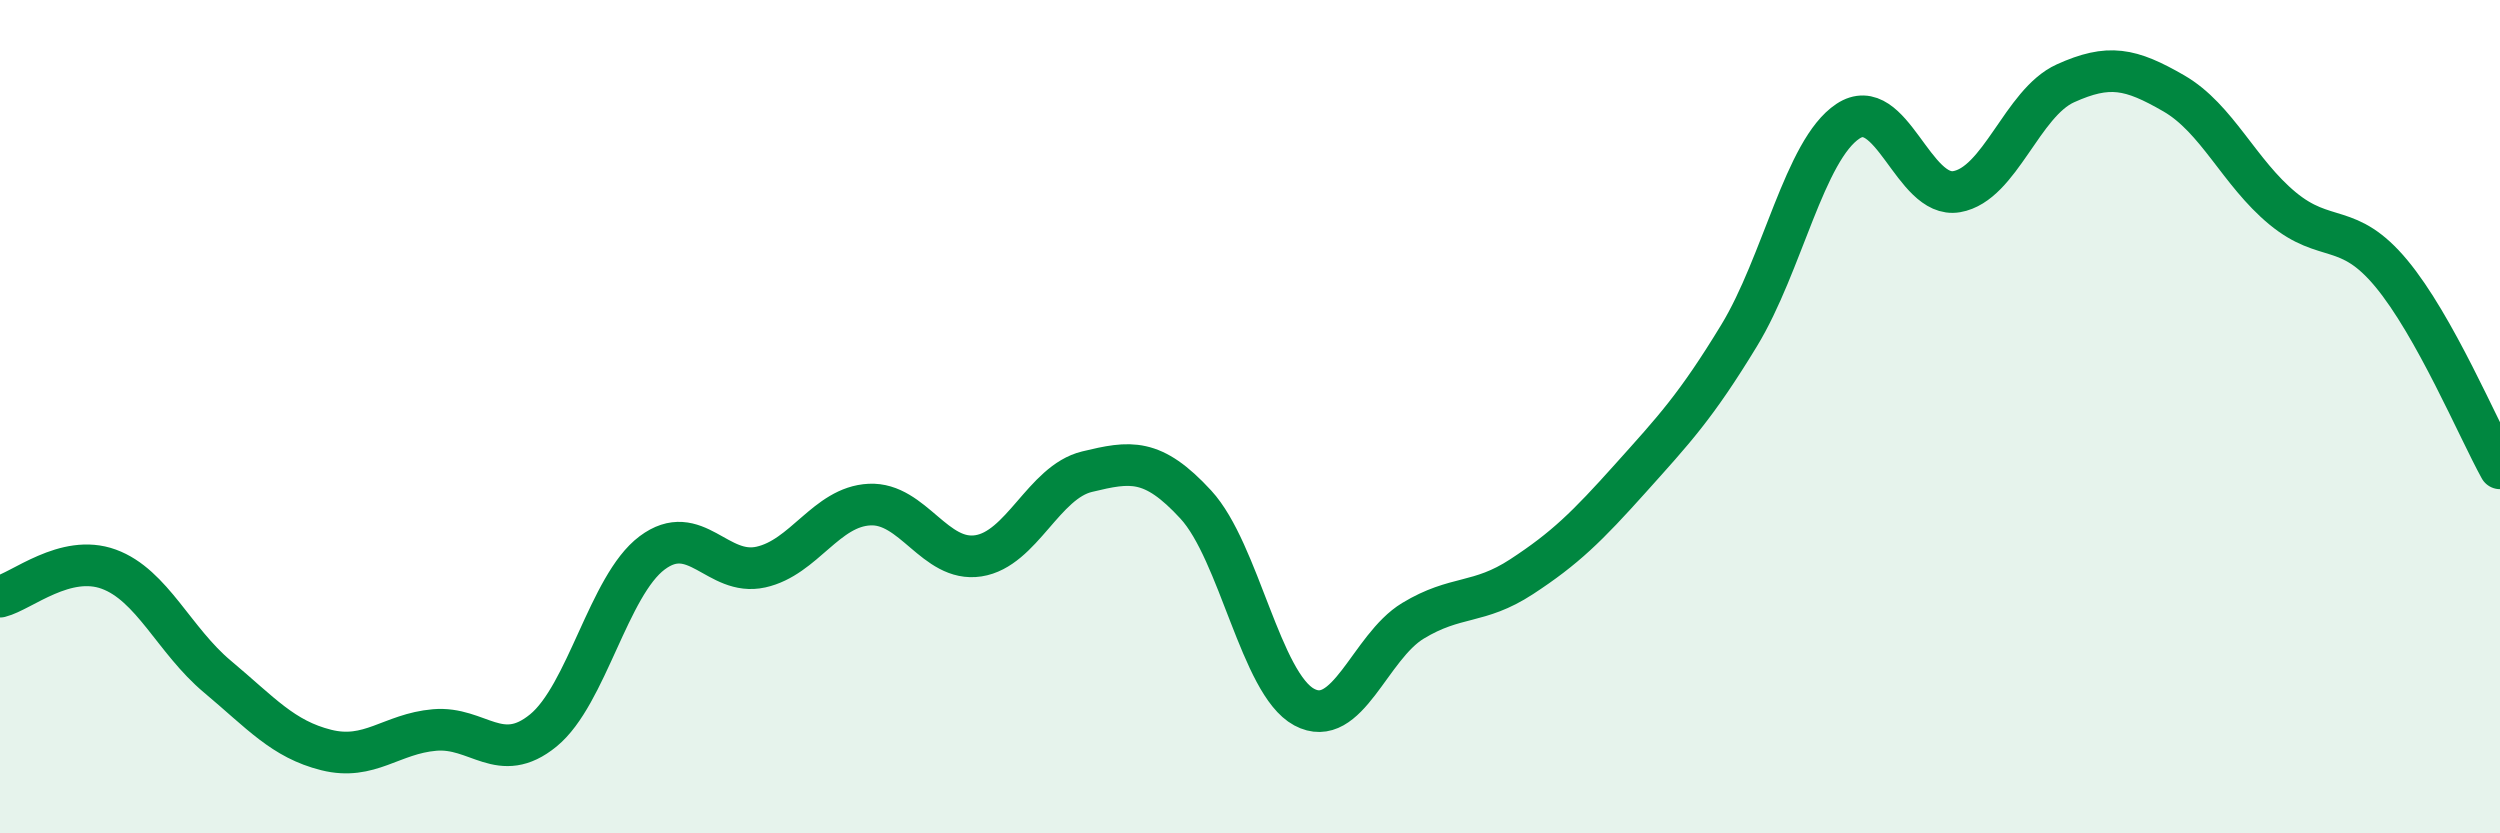
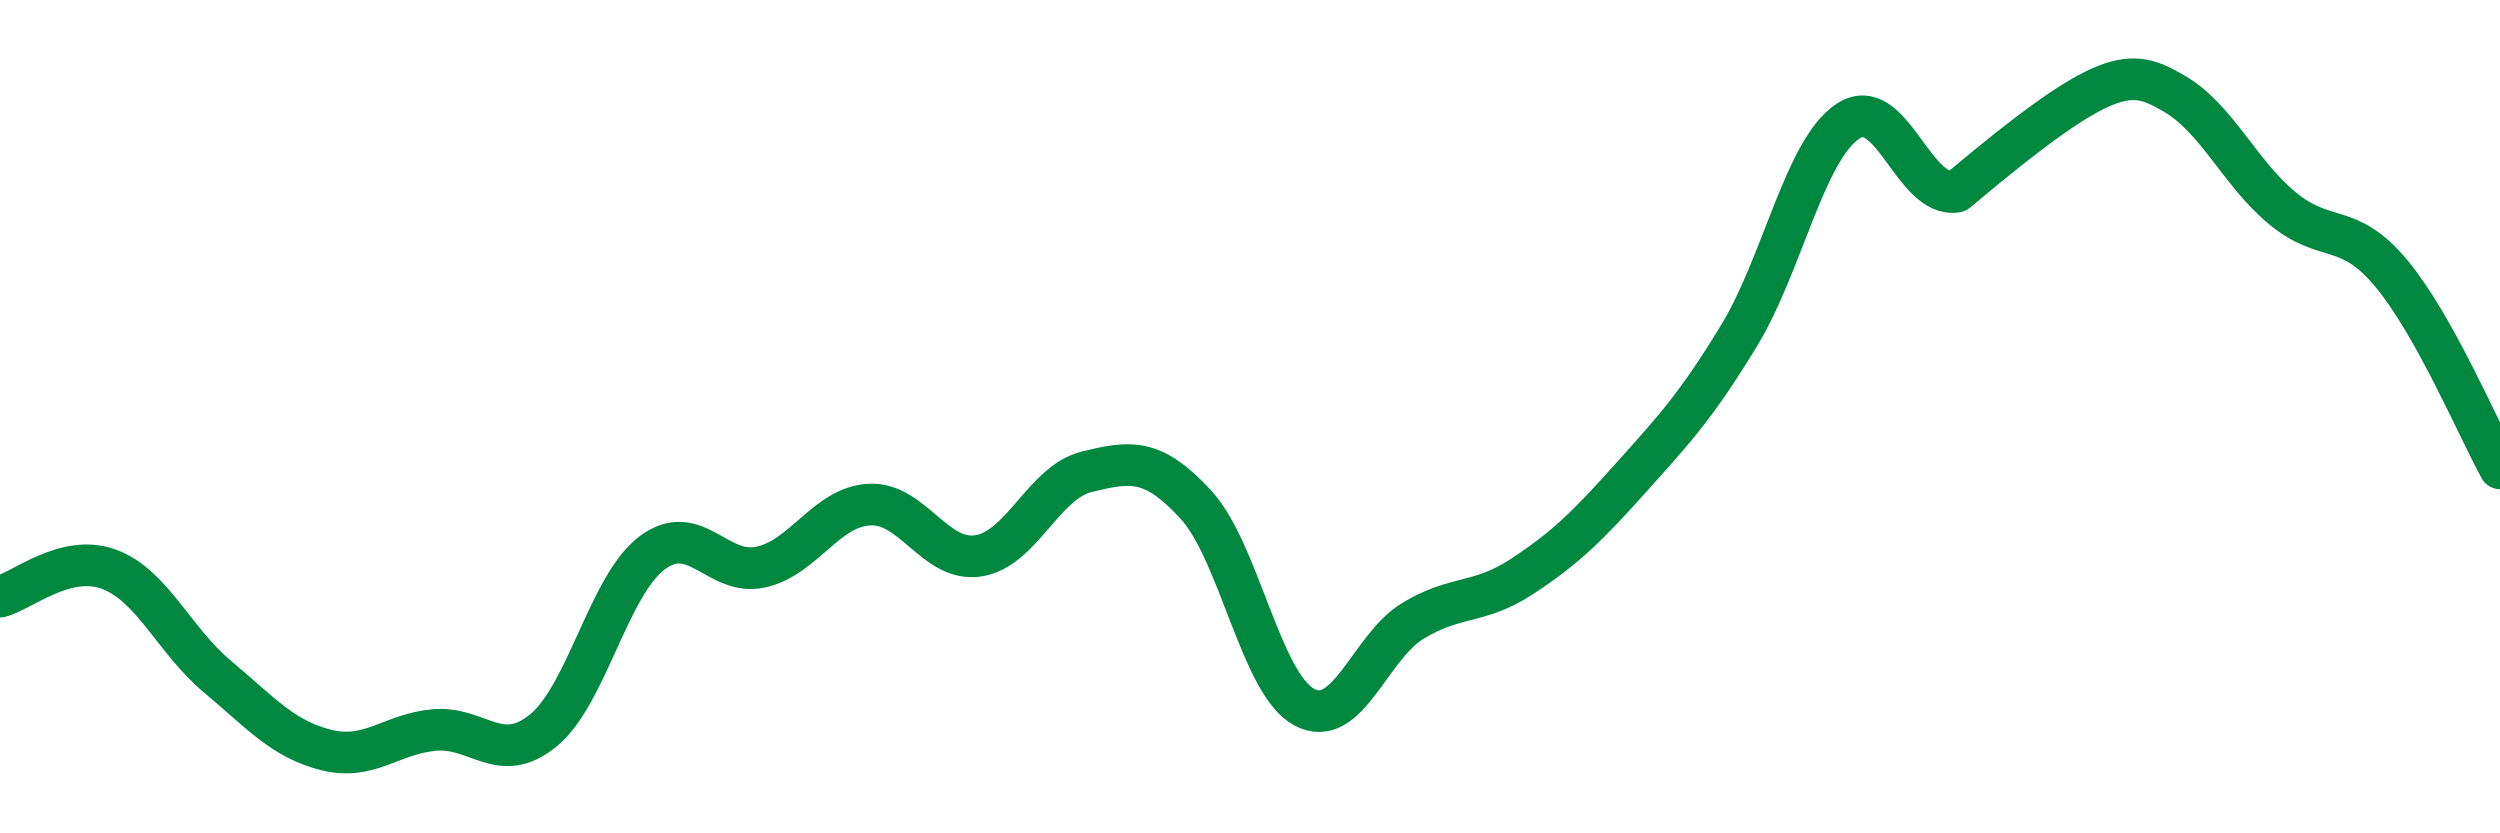
<svg xmlns="http://www.w3.org/2000/svg" width="60" height="20" viewBox="0 0 60 20">
-   <path d="M 0,14.32 C 0.52,14.19 1.57,13.28 2.61,13.66 C 3.65,14.04 4.18,15.37 5.22,16.24 C 6.26,17.11 6.79,17.74 7.83,18 C 8.87,18.26 9.39,17.61 10.43,17.52 C 11.47,17.43 12,18.38 13.04,17.53 C 14.08,16.68 14.61,14.05 15.65,13.27 C 16.69,12.49 17.22,13.84 18.26,13.61 C 19.3,13.38 19.83,12.16 20.87,12.11 C 21.91,12.06 22.44,13.5 23.48,13.34 C 24.52,13.18 25.05,11.57 26.09,11.32 C 27.13,11.07 27.66,10.98 28.7,12.11 C 29.74,13.24 30.26,16.41 31.3,16.97 C 32.34,17.53 32.87,15.53 33.91,14.9 C 34.95,14.27 35.48,14.52 36.52,13.84 C 37.56,13.16 38.09,12.64 39.13,11.48 C 40.17,10.32 40.7,9.76 41.74,8.05 C 42.78,6.34 43.31,3.6 44.35,2.91 C 45.39,2.22 45.92,4.78 46.96,4.6 C 48,4.42 48.53,2.47 49.57,2 C 50.61,1.53 51.13,1.64 52.17,2.24 C 53.21,2.84 53.74,4.14 54.78,5 C 55.82,5.86 56.35,5.31 57.39,6.56 C 58.43,7.81 59.48,10.3 60,11.24L60 20L0 20Z" fill="#008740" opacity="0.1" stroke-linecap="round" stroke-linejoin="round" />
-   <path d="M 0,14.32 C 0.52,14.19 1.57,13.28 2.61,13.66 C 3.65,14.04 4.18,15.37 5.22,16.24 C 6.26,17.11 6.79,17.74 7.83,18 C 8.87,18.26 9.39,17.61 10.43,17.52 C 11.47,17.43 12,18.38 13.04,17.53 C 14.08,16.68 14.61,14.05 15.65,13.27 C 16.69,12.49 17.22,13.84 18.26,13.61 C 19.3,13.38 19.83,12.16 20.87,12.11 C 21.91,12.06 22.44,13.5 23.48,13.34 C 24.52,13.18 25.05,11.57 26.09,11.32 C 27.13,11.07 27.66,10.98 28.7,12.11 C 29.74,13.24 30.26,16.41 31.3,16.97 C 32.34,17.53 32.87,15.53 33.91,14.9 C 34.95,14.27 35.48,14.52 36.52,13.84 C 37.56,13.16 38.09,12.64 39.13,11.48 C 40.17,10.32 40.7,9.76 41.74,8.05 C 42.78,6.34 43.31,3.6 44.35,2.91 C 45.39,2.22 45.92,4.78 46.96,4.6 C 48,4.42 48.53,2.47 49.57,2 C 50.61,1.53 51.13,1.64 52.17,2.24 C 53.21,2.84 53.74,4.14 54.78,5 C 55.82,5.86 56.35,5.31 57.39,6.56 C 58.43,7.81 59.48,10.3 60,11.24" stroke="#008740" stroke-width="1" fill="none" stroke-linecap="round" stroke-linejoin="round" />
+   <path d="M 0,14.32 C 0.52,14.19 1.57,13.28 2.61,13.66 C 3.65,14.04 4.18,15.37 5.22,16.24 C 6.26,17.11 6.79,17.74 7.83,18 C 8.87,18.26 9.39,17.61 10.43,17.52 C 11.47,17.43 12,18.38 13.04,17.53 C 14.08,16.68 14.61,14.05 15.65,13.27 C 16.69,12.49 17.22,13.84 18.26,13.61 C 19.3,13.38 19.83,12.16 20.87,12.11 C 21.91,12.06 22.44,13.5 23.48,13.34 C 24.52,13.18 25.05,11.57 26.09,11.32 C 27.13,11.07 27.66,10.98 28.7,12.11 C 29.74,13.24 30.26,16.41 31.3,16.97 C 32.34,17.53 32.87,15.53 33.91,14.9 C 34.95,14.27 35.48,14.52 36.52,13.84 C 37.56,13.16 38.09,12.64 39.13,11.48 C 40.17,10.32 40.7,9.76 41.74,8.05 C 42.78,6.34 43.31,3.6 44.35,2.91 C 45.39,2.22 45.92,4.78 46.96,4.6 C 50.61,1.53 51.13,1.64 52.17,2.24 C 53.21,2.84 53.74,4.14 54.78,5 C 55.82,5.86 56.35,5.31 57.39,6.56 C 58.43,7.81 59.48,10.3 60,11.24" stroke="#008740" stroke-width="1" fill="none" stroke-linecap="round" stroke-linejoin="round" />
</svg>